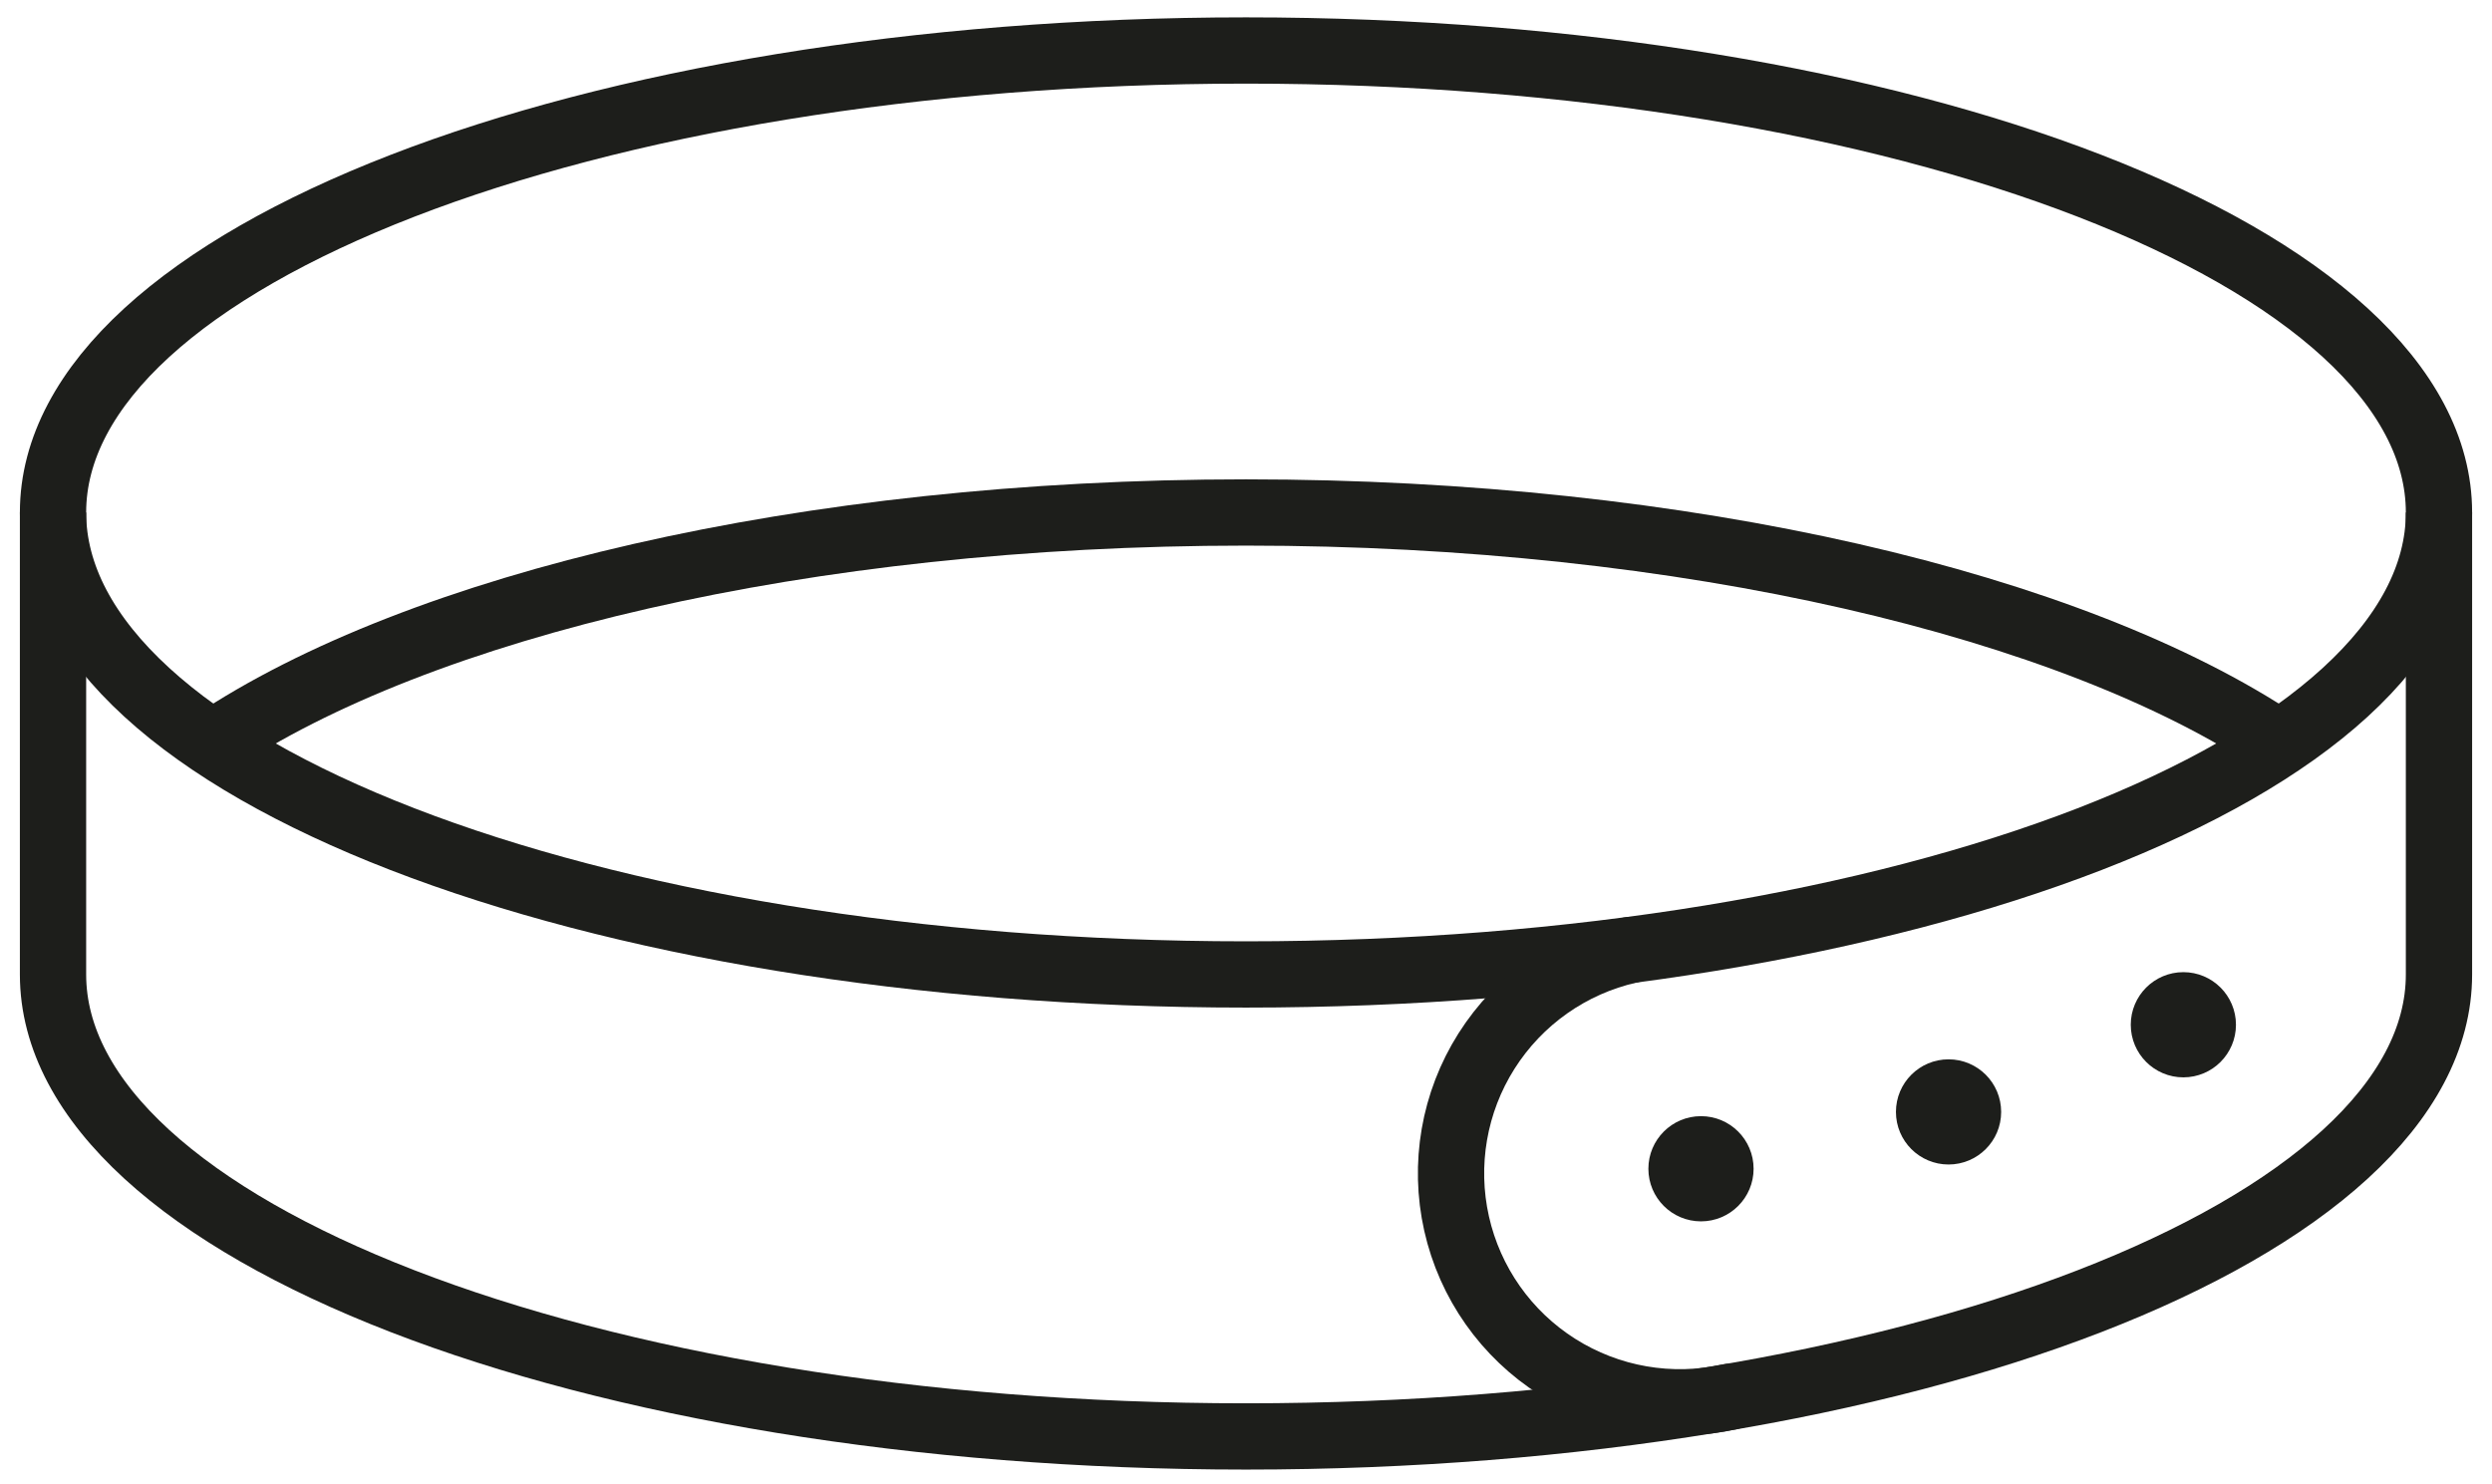
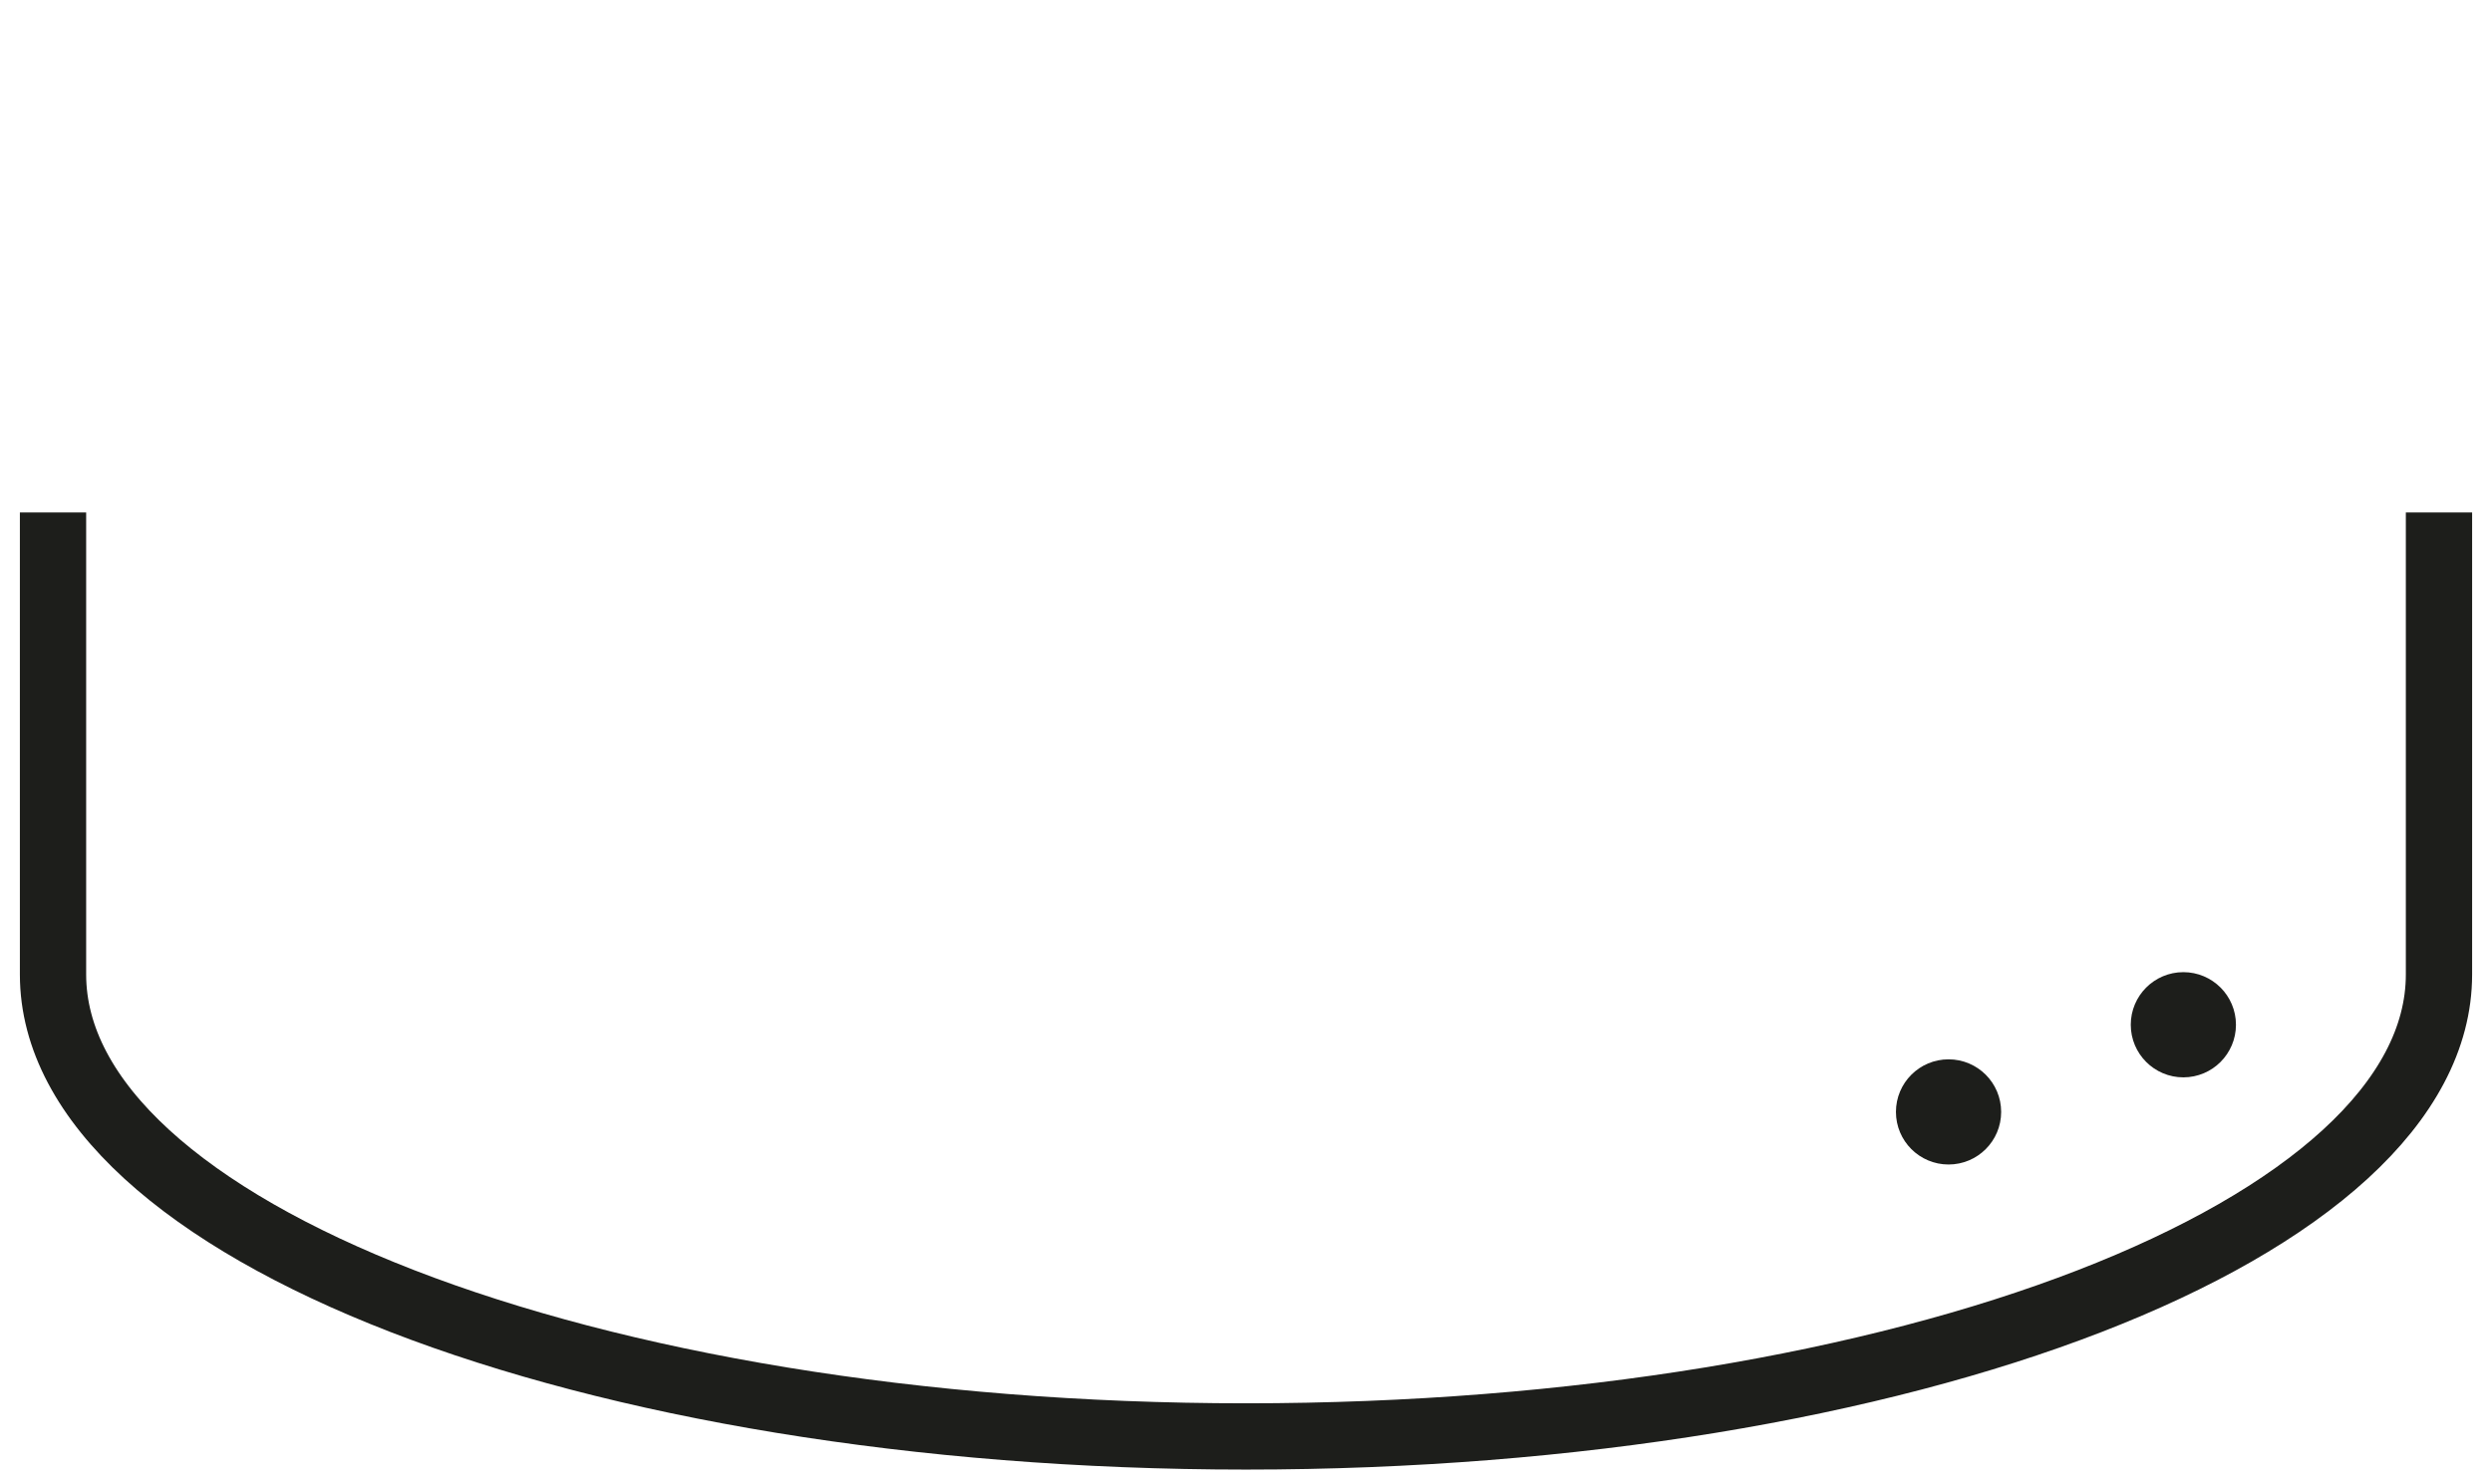
<svg xmlns="http://www.w3.org/2000/svg" width="94" height="56" viewBox="0 0 94 56" fill="none">
-   <path d="M47 36.763C71.853 36.763 92 28.96 92 19.334C92 9.708 71.853 1.905 47 1.905C22.147 1.905 2 9.708 2 19.334C2 28.96 22.147 36.763 47 36.763Z" stroke="#1D1E1B" stroke-width="2.5" stroke-miterlimit="10" />
-   <path d="M8.02 28.048C15.801 22.839 30.345 19.334 47 19.334C63.655 19.334 78.2 22.839 85.98 28.048" stroke="#1D1E1B" stroke-width="2.5" stroke-miterlimit="10" />
  <path d="M2 19.334V36.763C2 46.388 22.147 54.192 47 54.192C71.853 54.192 92 46.391 92 36.763V19.334" stroke="#1D1E1B" stroke-width="2.5" stroke-miterlimit="10" />
-   <path d="M65.263 52.694C63.028 53.197 60.686 52.791 58.751 51.566C56.816 50.342 55.446 48.399 54.944 46.164C54.442 43.93 54.847 41.588 56.072 39.653C57.297 37.718 59.24 36.348 61.474 35.846" stroke="#1D1E1B" stroke-width="2.5" stroke-linecap="round" stroke-linejoin="round" />
-   <path d="M64.163 45.578C64.982 45.578 65.647 44.913 65.647 44.093C65.647 43.274 64.982 42.609 64.163 42.609C63.343 42.609 62.678 43.274 62.678 44.093C62.678 44.913 63.343 45.578 64.163 45.578Z" fill="#1D1E1B" stroke="#1D1E1B" stroke-miterlimit="10" />
  <path d="M73.501 43.433C74.32 43.433 74.985 42.769 74.985 41.949C74.985 41.129 74.32 40.465 73.501 40.465C72.681 40.465 72.016 41.129 72.016 41.949C72.016 42.769 72.681 43.433 73.501 43.433Z" fill="#1D1E1B" stroke="#1D1E1B" stroke-miterlimit="10" />
  <path d="M82.358 40.145C83.178 40.145 83.842 39.48 83.842 38.66C83.842 37.841 83.178 37.176 82.358 37.176C81.539 37.176 80.874 37.841 80.874 38.66C80.874 39.48 81.539 40.145 82.358 40.145Z" fill="#1D1E1B" stroke="#1D1E1B" stroke-miterlimit="10" />
</svg>